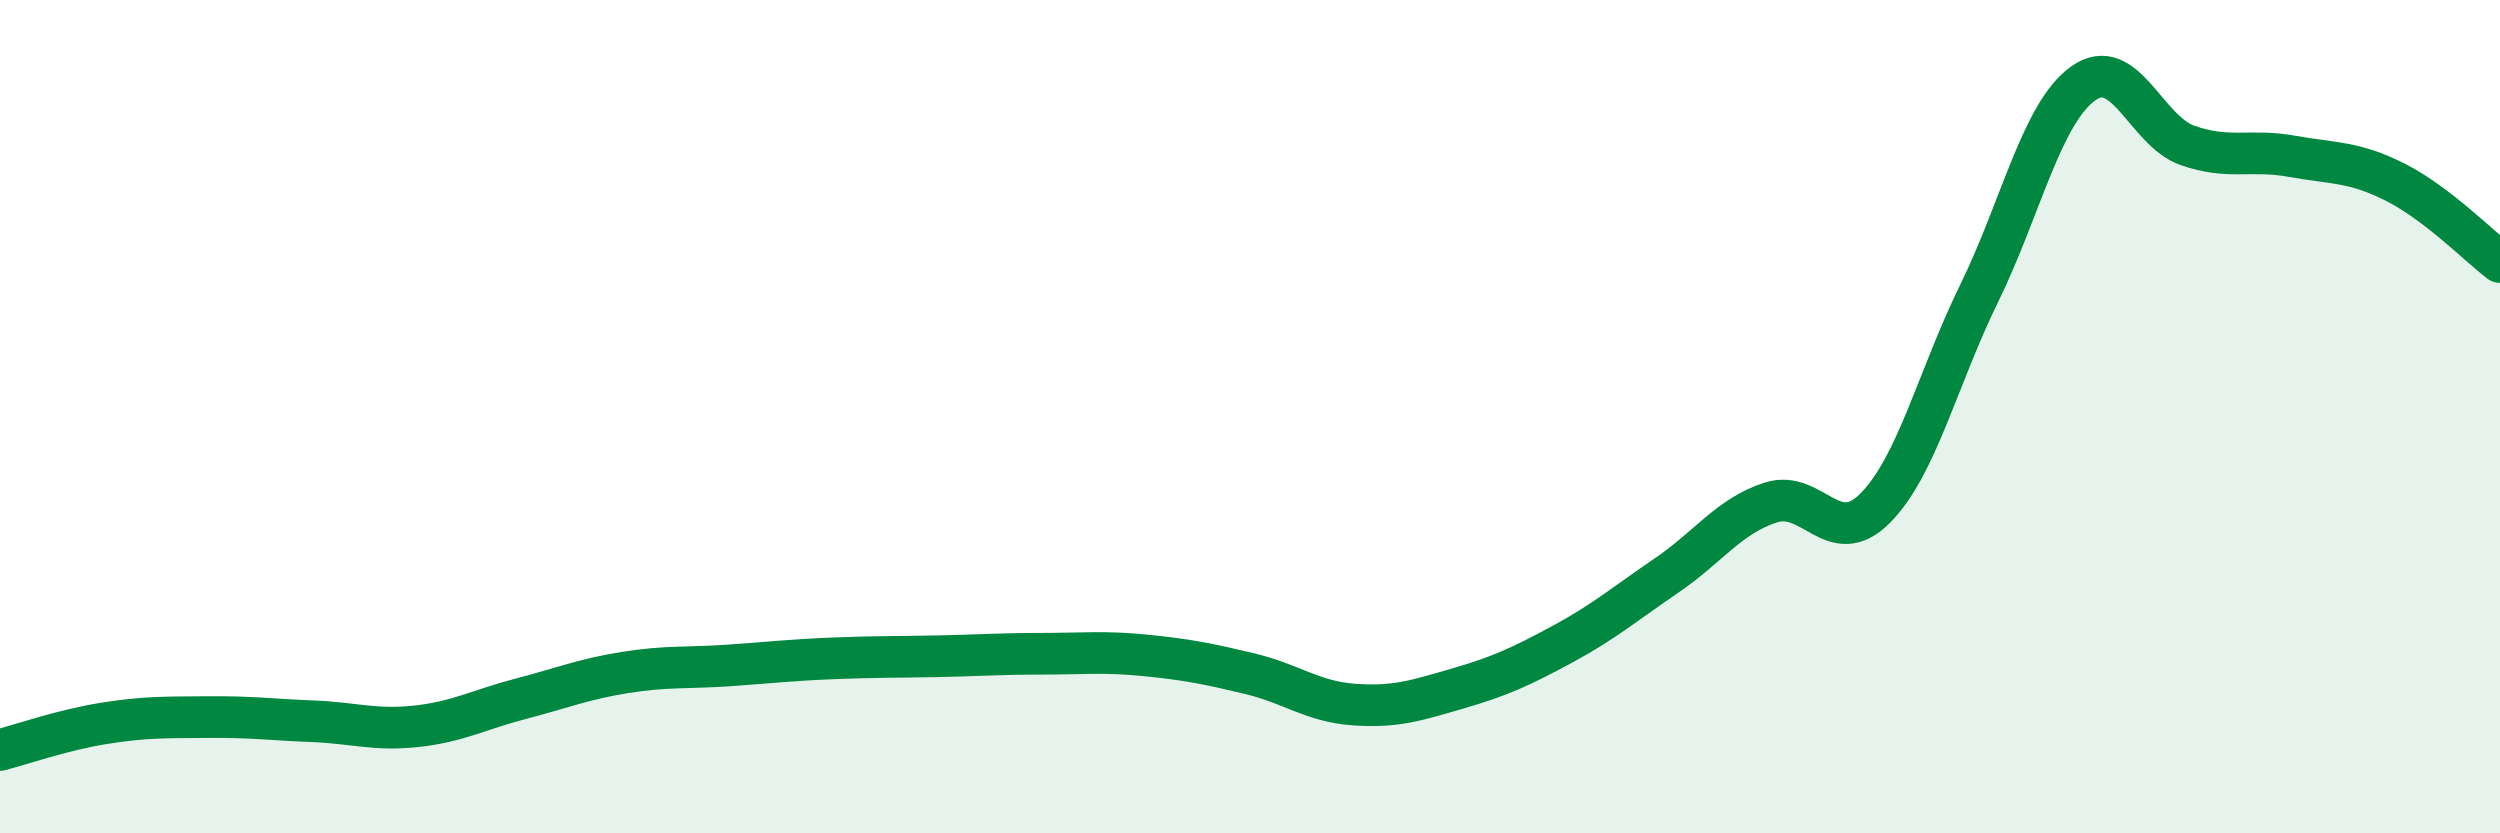
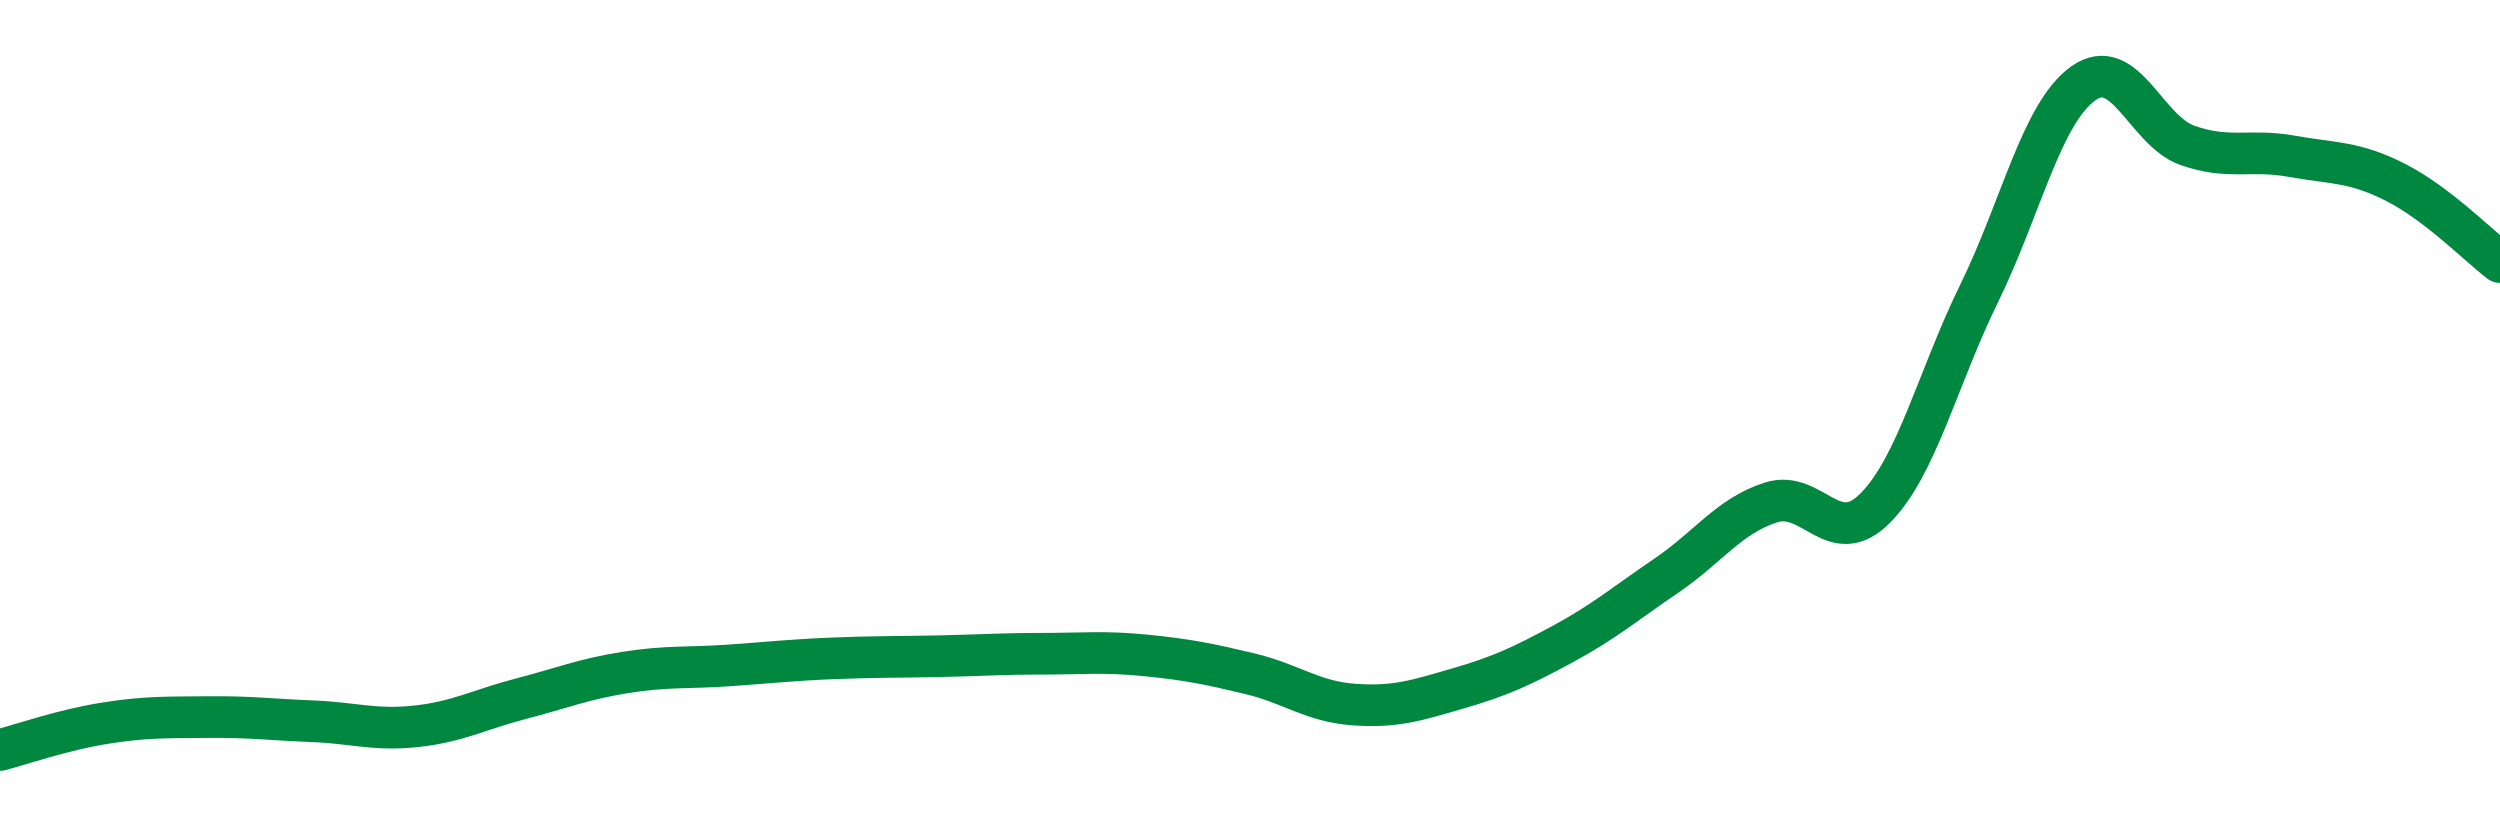
<svg xmlns="http://www.w3.org/2000/svg" width="60" height="20" viewBox="0 0 60 20">
-   <path d="M 0,18 C 0.5,17.87 1.5,17.52 2.5,17.36 C 3.5,17.2 4,17.22 5,17.21 C 6,17.2 6.5,17.27 7.5,17.31 C 8.5,17.35 9,17.54 10,17.43 C 11,17.32 11.5,17.03 12.5,16.77 C 13.5,16.51 14,16.3 15,16.14 C 16,15.98 16.5,16.04 17.5,15.97 C 18.5,15.9 19,15.84 20,15.8 C 21,15.76 21.5,15.77 22.5,15.75 C 23.5,15.73 24,15.69 25,15.69 C 26,15.69 26.5,15.63 27.5,15.73 C 28.5,15.83 29,15.93 30,16.17 C 31,16.41 31.5,16.84 32.5,16.91 C 33.5,16.98 34,16.81 35,16.52 C 36,16.23 36.5,16 37.5,15.46 C 38.5,14.92 39,14.49 40,13.81 C 41,13.13 41.5,12.38 42.5,12.06 C 43.5,11.74 44,13.2 45,12.2 C 46,11.2 46.5,9.08 47.5,7.04 C 48.5,5 49,2.71 50,2 C 51,1.29 51.5,3.14 52.5,3.49 C 53.5,3.84 54,3.57 55,3.75 C 56,3.93 56.5,3.87 57.5,4.38 C 58.5,4.89 59.5,5.91 60,6.29L60 20L0 20Z" fill="#008740" opacity="0.1" stroke-linecap="round" stroke-linejoin="round" />
  <path d="M 0,18 C 0.5,17.87 1.5,17.52 2.5,17.36 C 3.5,17.2 4,17.22 5,17.21 C 6,17.2 6.5,17.27 7.5,17.31 C 8.5,17.35 9,17.54 10,17.43 C 11,17.32 11.5,17.03 12.5,16.77 C 13.5,16.51 14,16.3 15,16.14 C 16,15.98 16.5,16.04 17.5,15.97 C 18.5,15.9 19,15.84 20,15.8 C 21,15.76 21.5,15.77 22.5,15.75 C 23.5,15.73 24,15.69 25,15.69 C 26,15.69 26.5,15.63 27.5,15.73 C 28.5,15.83 29,15.93 30,16.17 C 31,16.41 31.5,16.84 32.5,16.91 C 33.5,16.98 34,16.81 35,16.52 C 36,16.23 36.5,16 37.5,15.46 C 38.5,14.92 39,14.49 40,13.81 C 41,13.13 41.5,12.38 42.5,12.06 C 43.5,11.74 44,13.2 45,12.2 C 46,11.2 46.5,9.08 47.5,7.04 C 48.5,5 49,2.71 50,2 C 51,1.29 51.5,3.14 52.5,3.49 C 53.5,3.84 54,3.57 55,3.75 C 56,3.93 56.5,3.87 57.5,4.38 C 58.5,4.89 59.5,5.91 60,6.29" stroke="#008740" stroke-width="1" fill="none" stroke-linecap="round" stroke-linejoin="round" />
</svg>